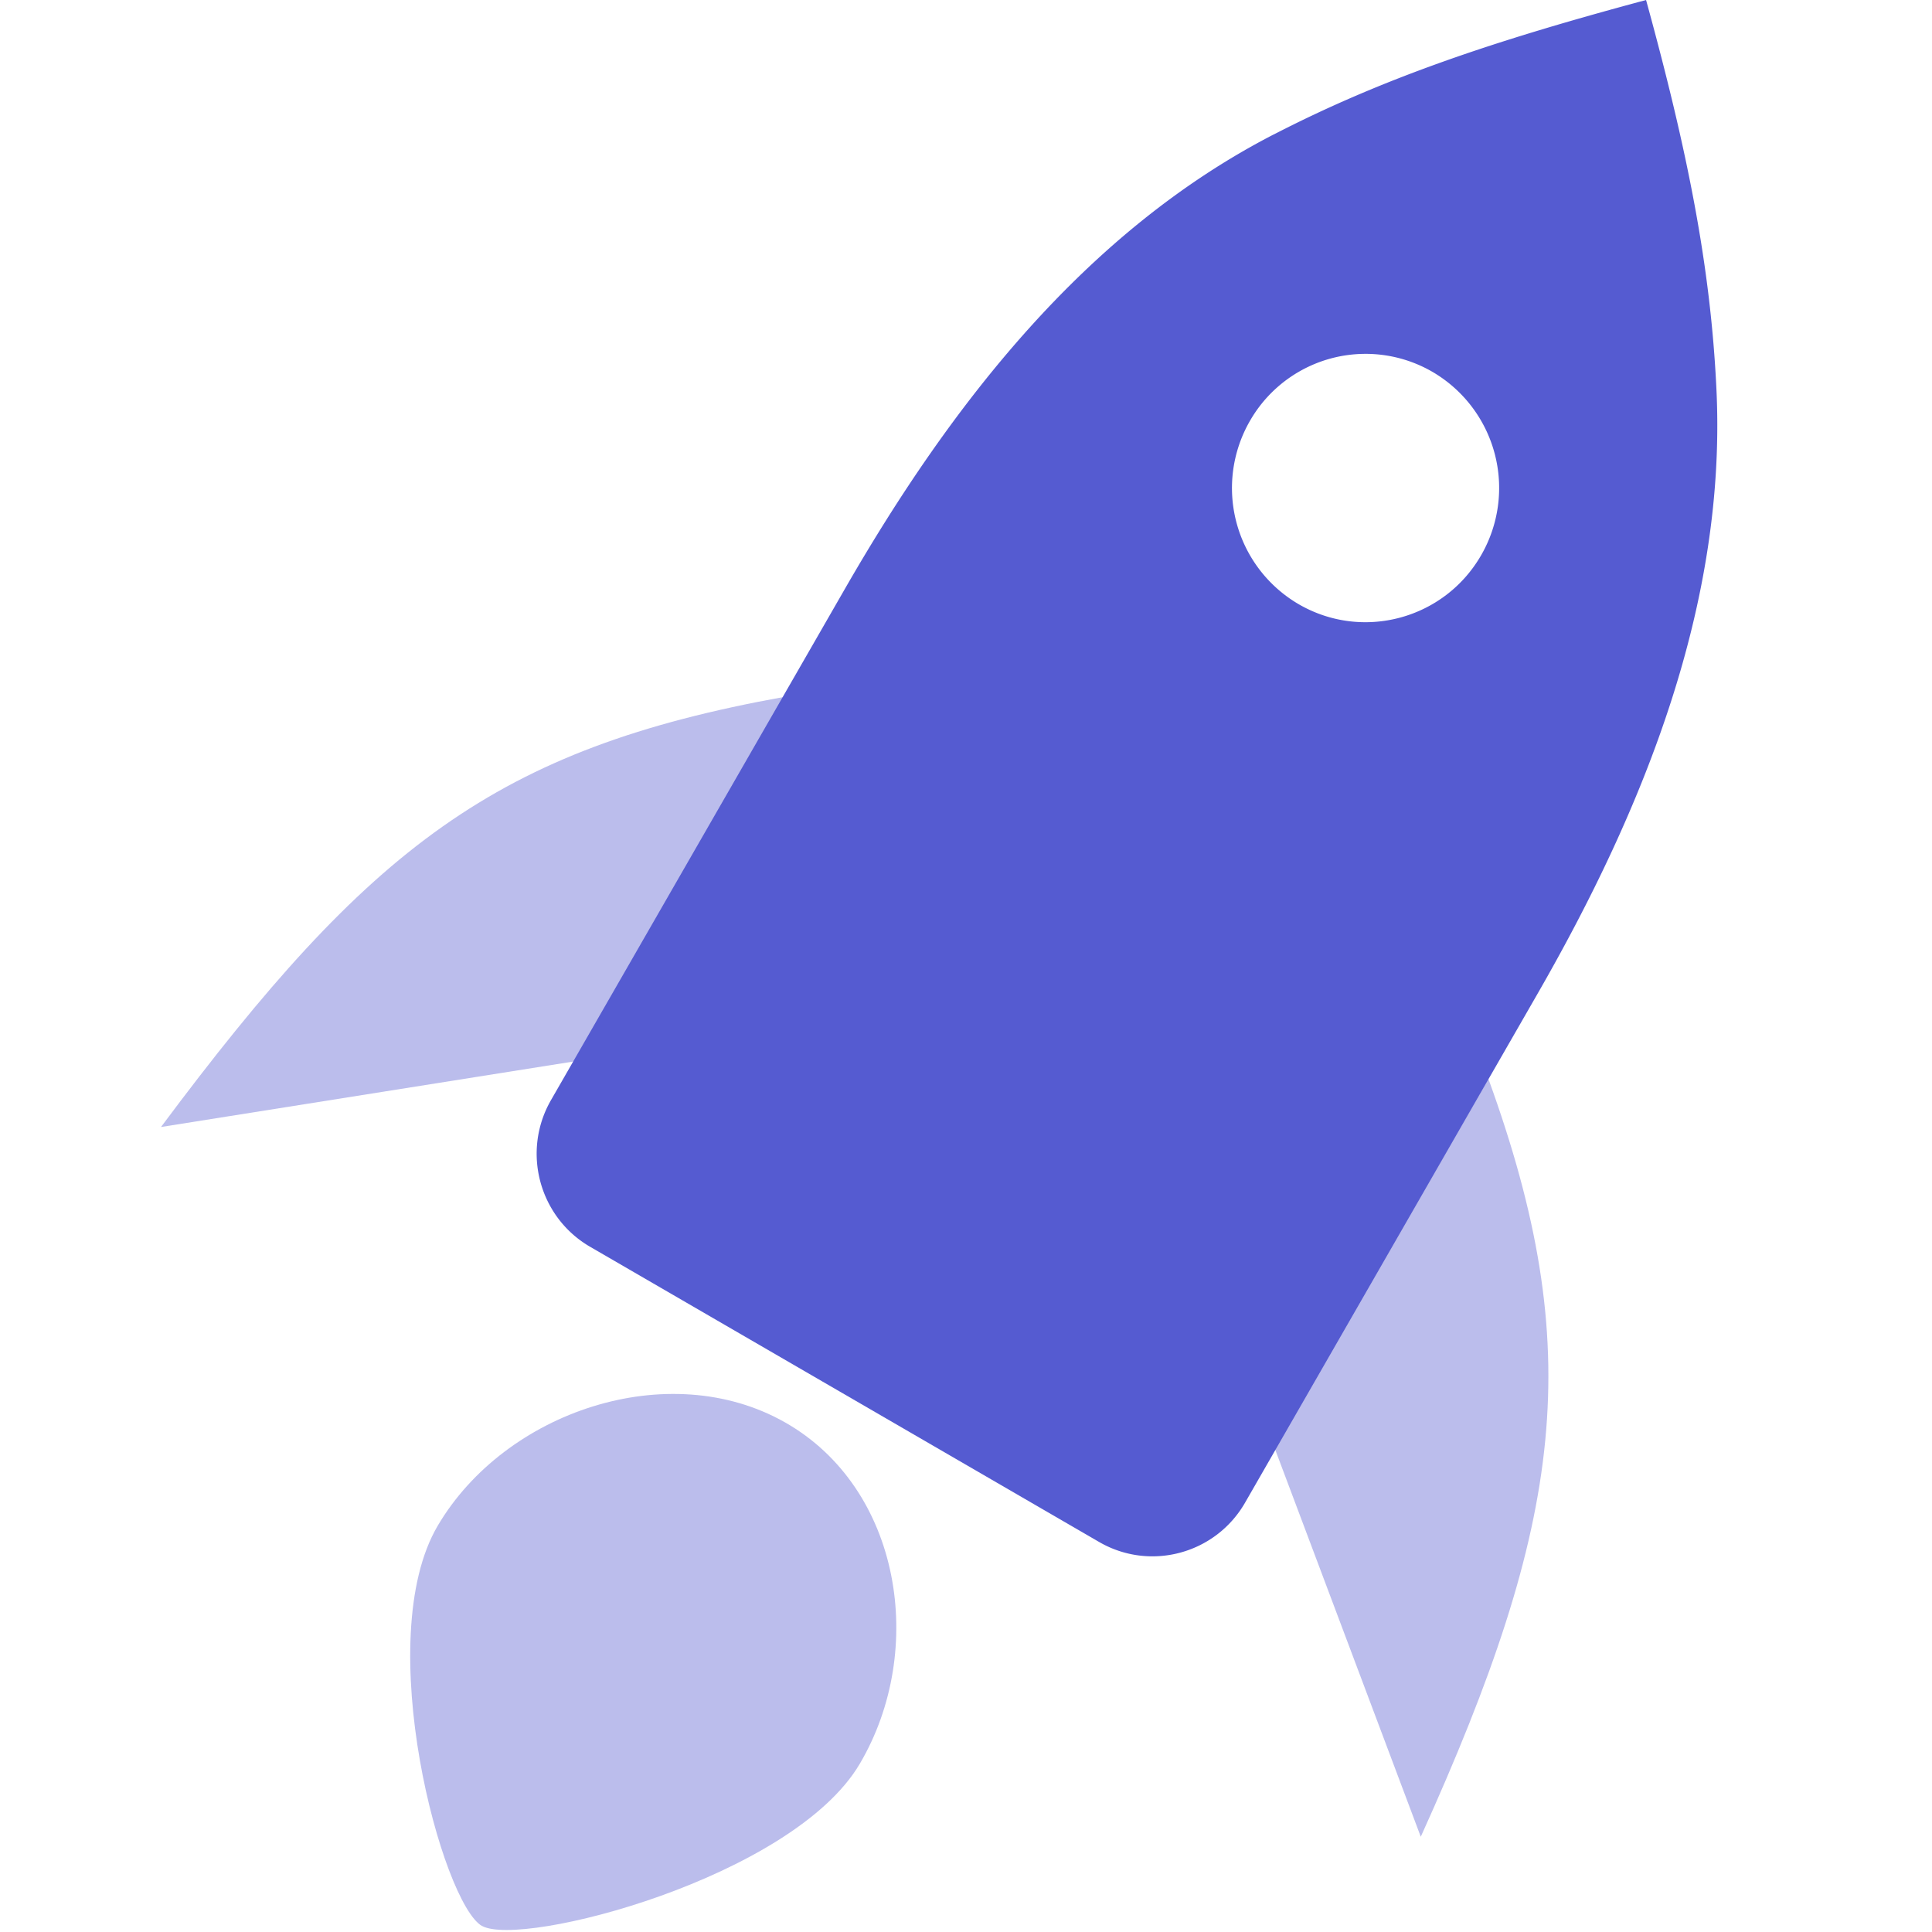
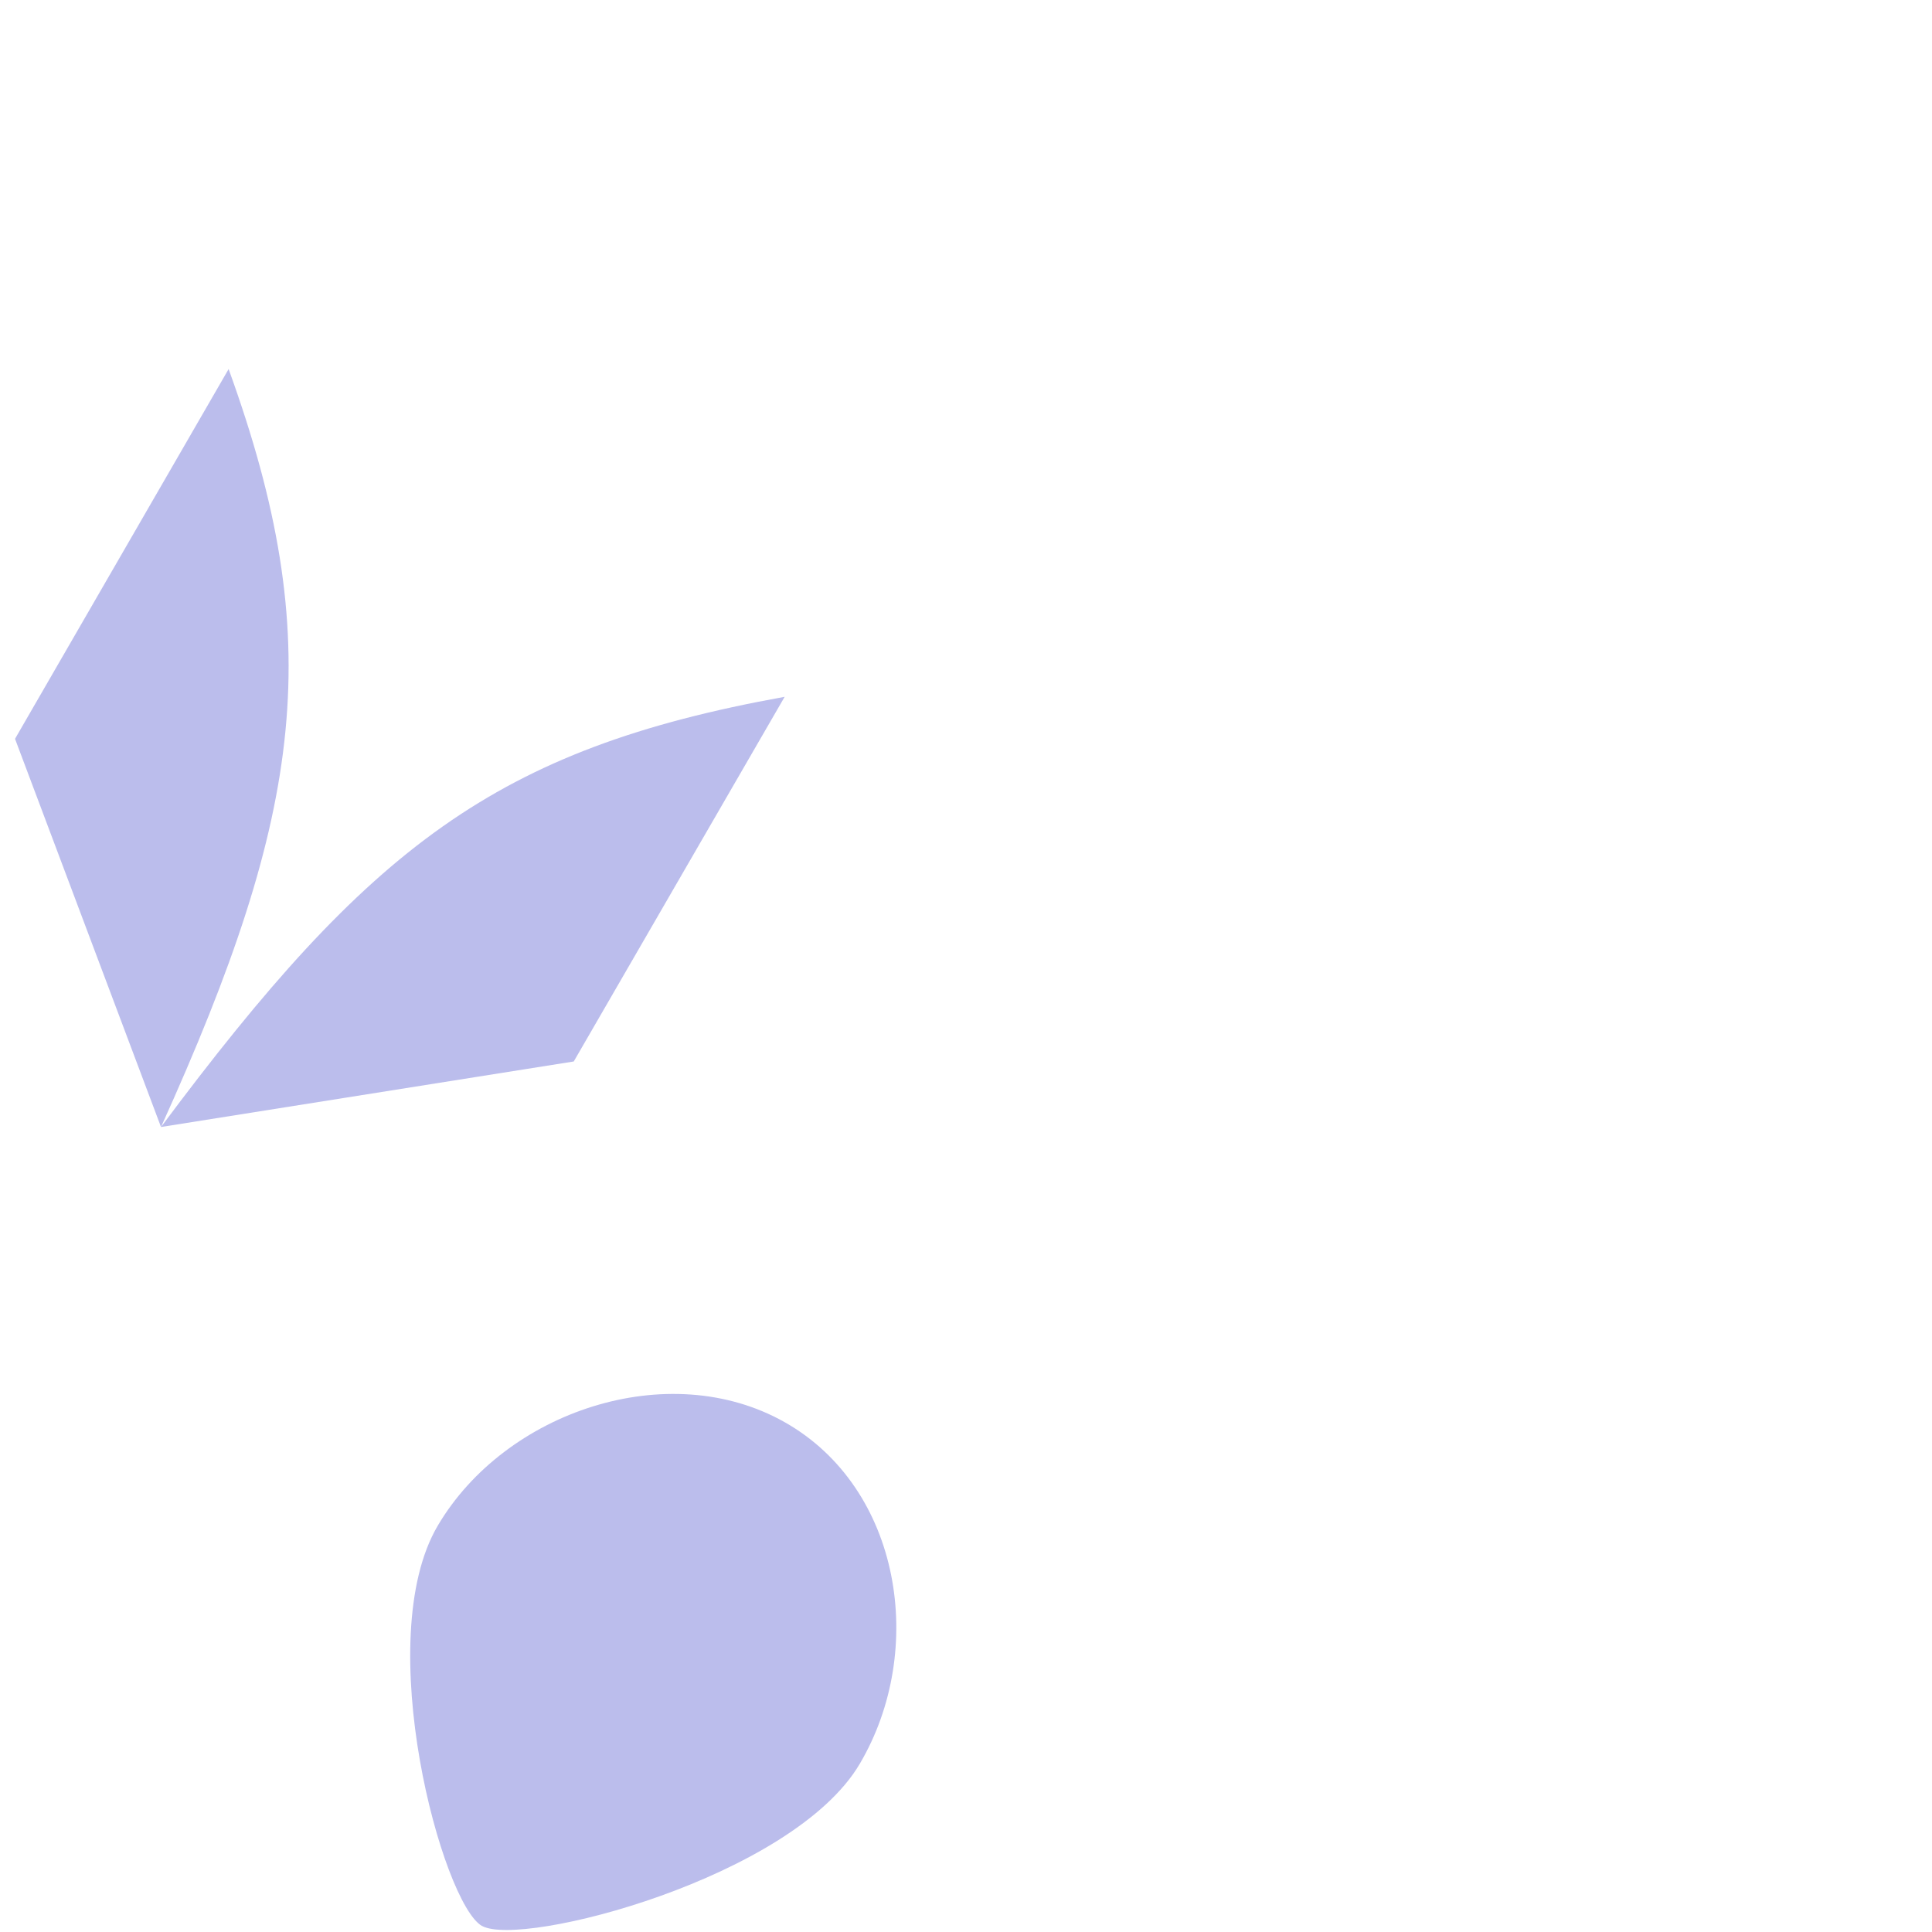
<svg xmlns="http://www.w3.org/2000/svg" width="36" height="36" fill="none">
-   <path fill="#555BD1" fill-rule="evenodd" d="M23.74 2.502c-3.516 1.811-6.028 5.044-8.003 8.482l-5.47 9.515c-.55.957-.223 2.18.729 2.733l9.484 5.5c.952.552 2.17.224 2.72-.732l5.453-9.488c1.986-3.456 3.523-7.279 3.33-11.264C31.875 4.97 31.447 2.82 30.672 0c-2.819.756-4.893 1.452-6.93 2.502Zm.46 8.757c1.19.69 2.713.28 3.4-.915a2.506 2.506 0 0 0-.91-3.416 2.483 2.483 0 0 0-3.4.916 2.506 2.506 0 0 0 .91 3.415Z" clip-rule="evenodd" />
-   <path fill="#555BD1" fill-opacity=".4" d="M3 21c3.892-5.22 6.237-7.044 11.621-8.016l-3.93 6.795L3 21ZM26.474 34.225c2.674-5.906 3.091-9.074 1.26-14.123l-3.98 6.89 2.72 7.233ZM8.98 35.886c.736.415 5.787-.895 7.04-3.019 1.253-2.124.773-5.14-1.399-6.367-2.17-1.226-5.21-.197-6.463 1.927-1.254 2.123.087 7.044.822 7.46Z" />
+   <path fill="#555BD1" fill-opacity=".4" d="M3 21c3.892-5.22 6.237-7.044 11.621-8.016l-3.93 6.795L3 21Zc2.674-5.906 3.091-9.074 1.26-14.123l-3.98 6.89 2.72 7.233ZM8.98 35.886c.736.415 5.787-.895 7.04-3.019 1.253-2.124.773-5.14-1.399-6.367-2.17-1.226-5.21-.197-6.463 1.927-1.254 2.123.087 7.044.822 7.46Z" />
</svg>